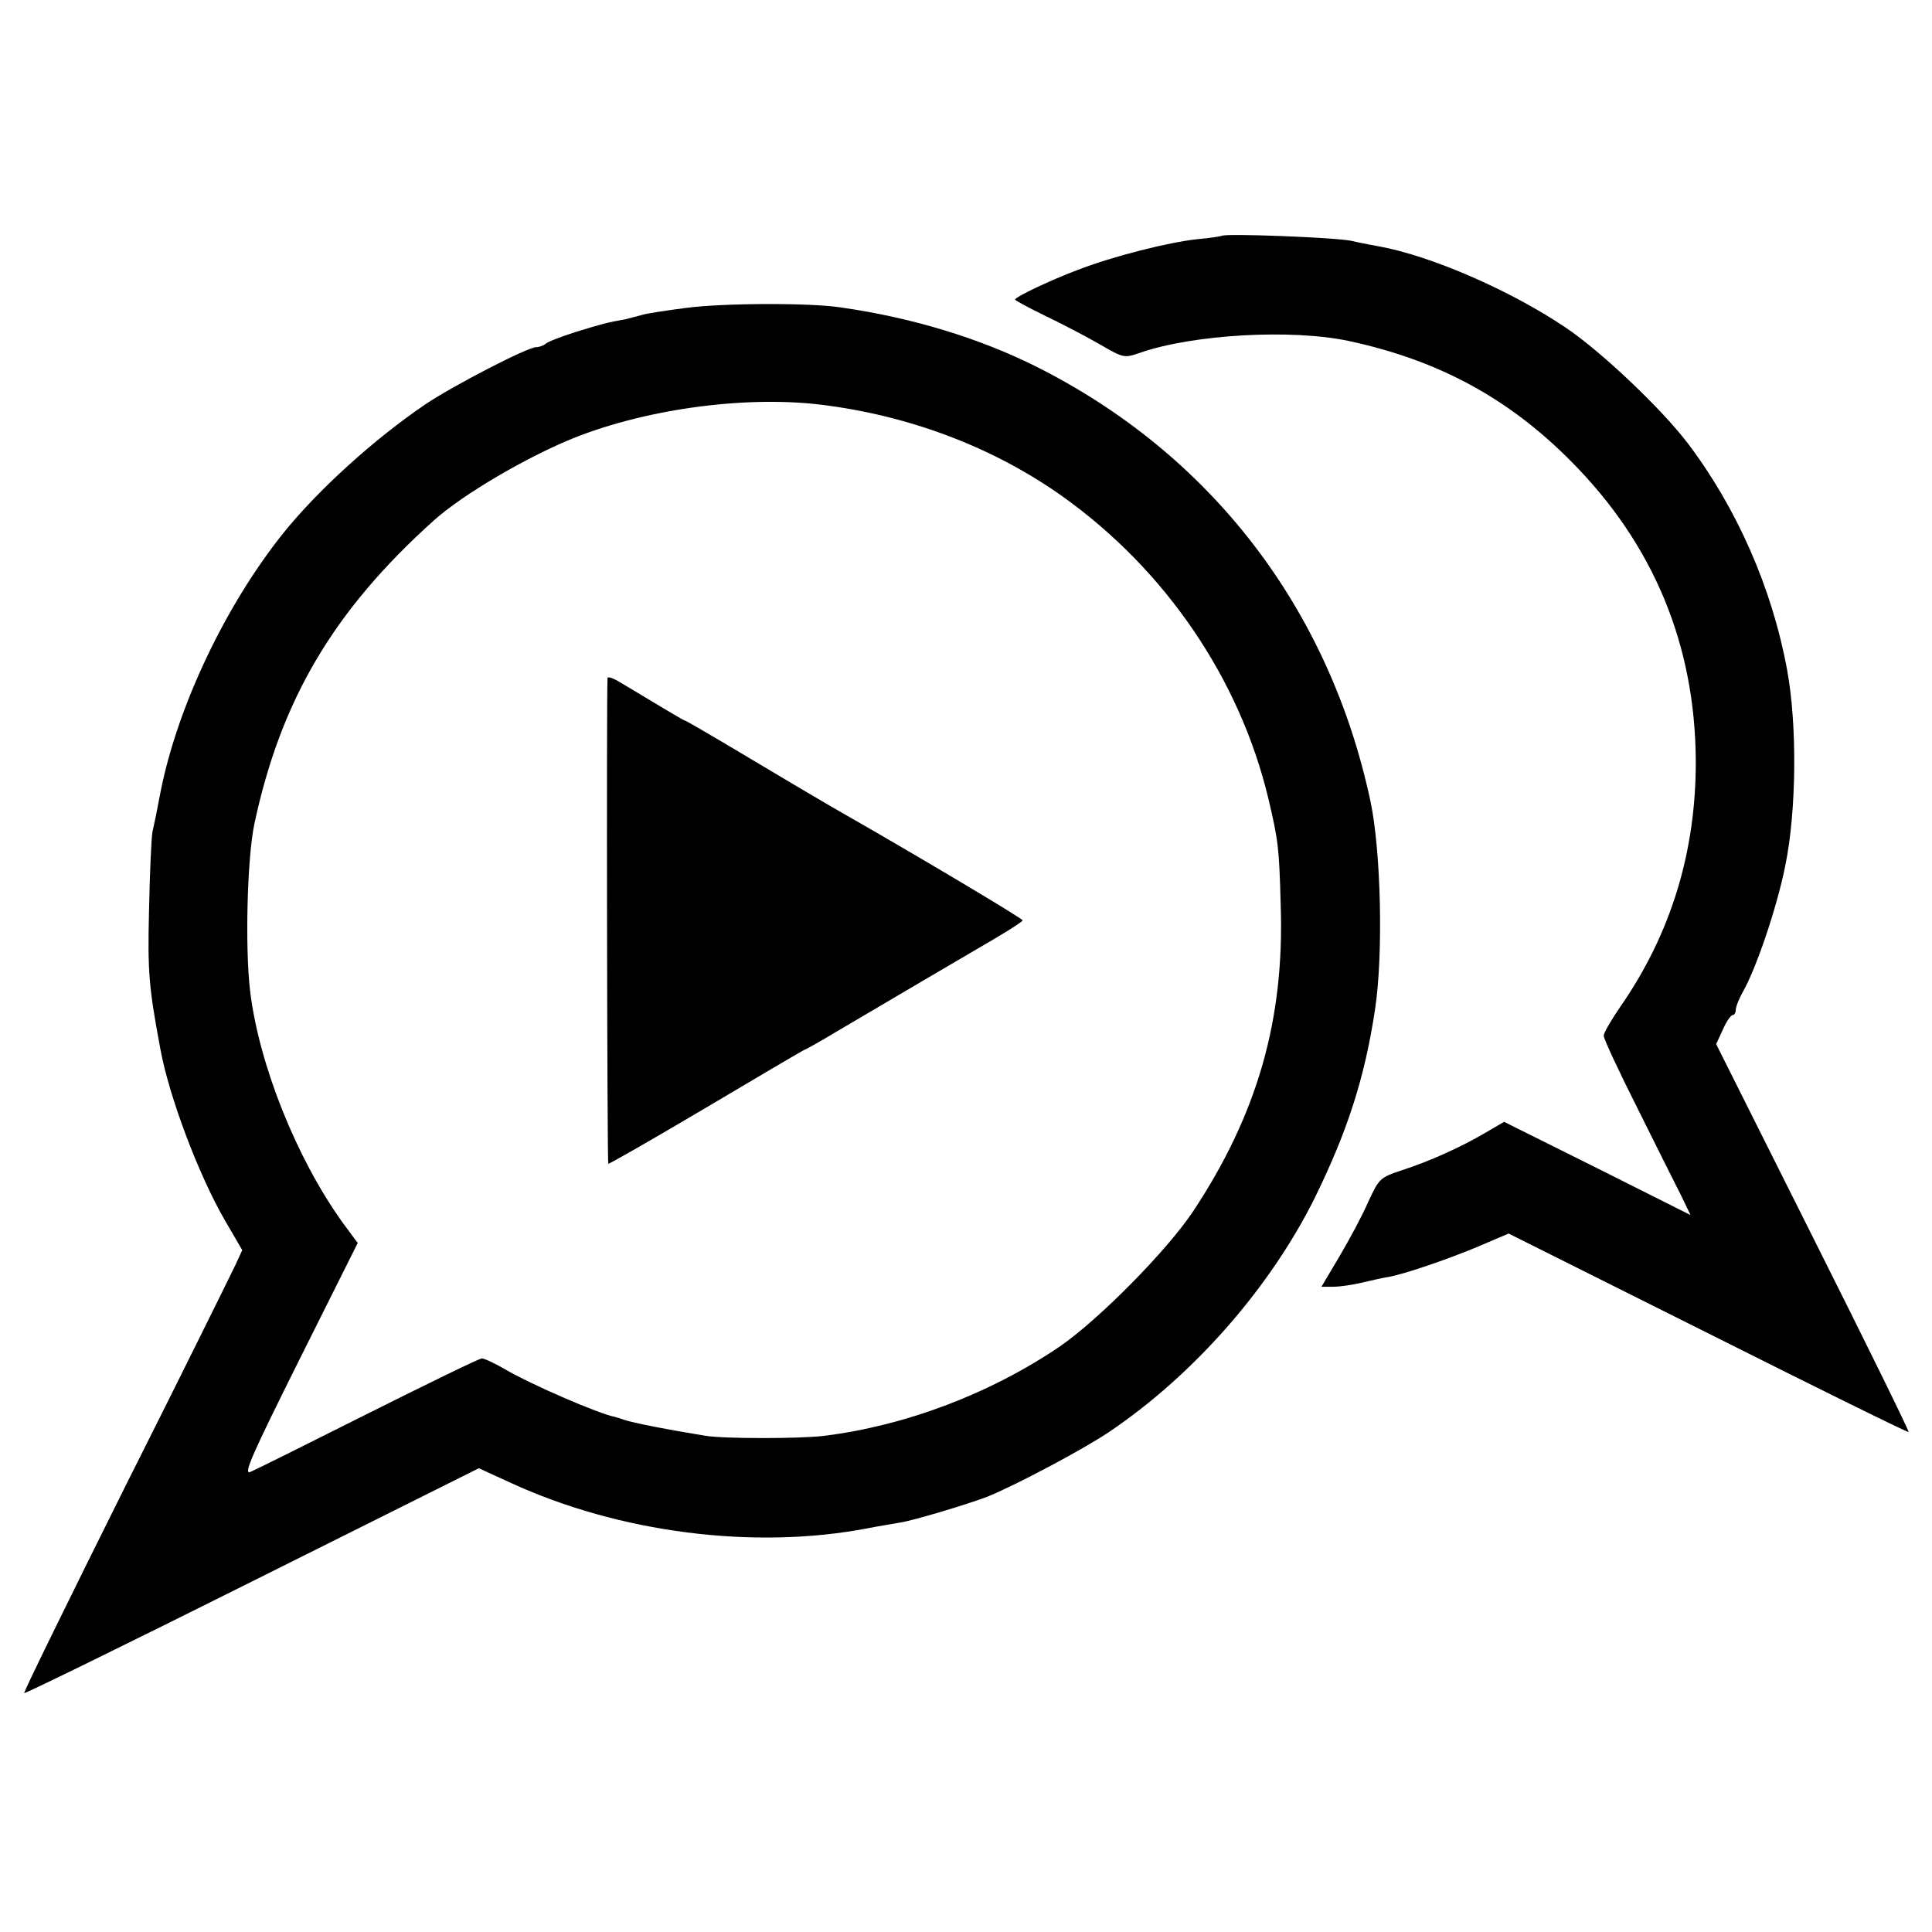
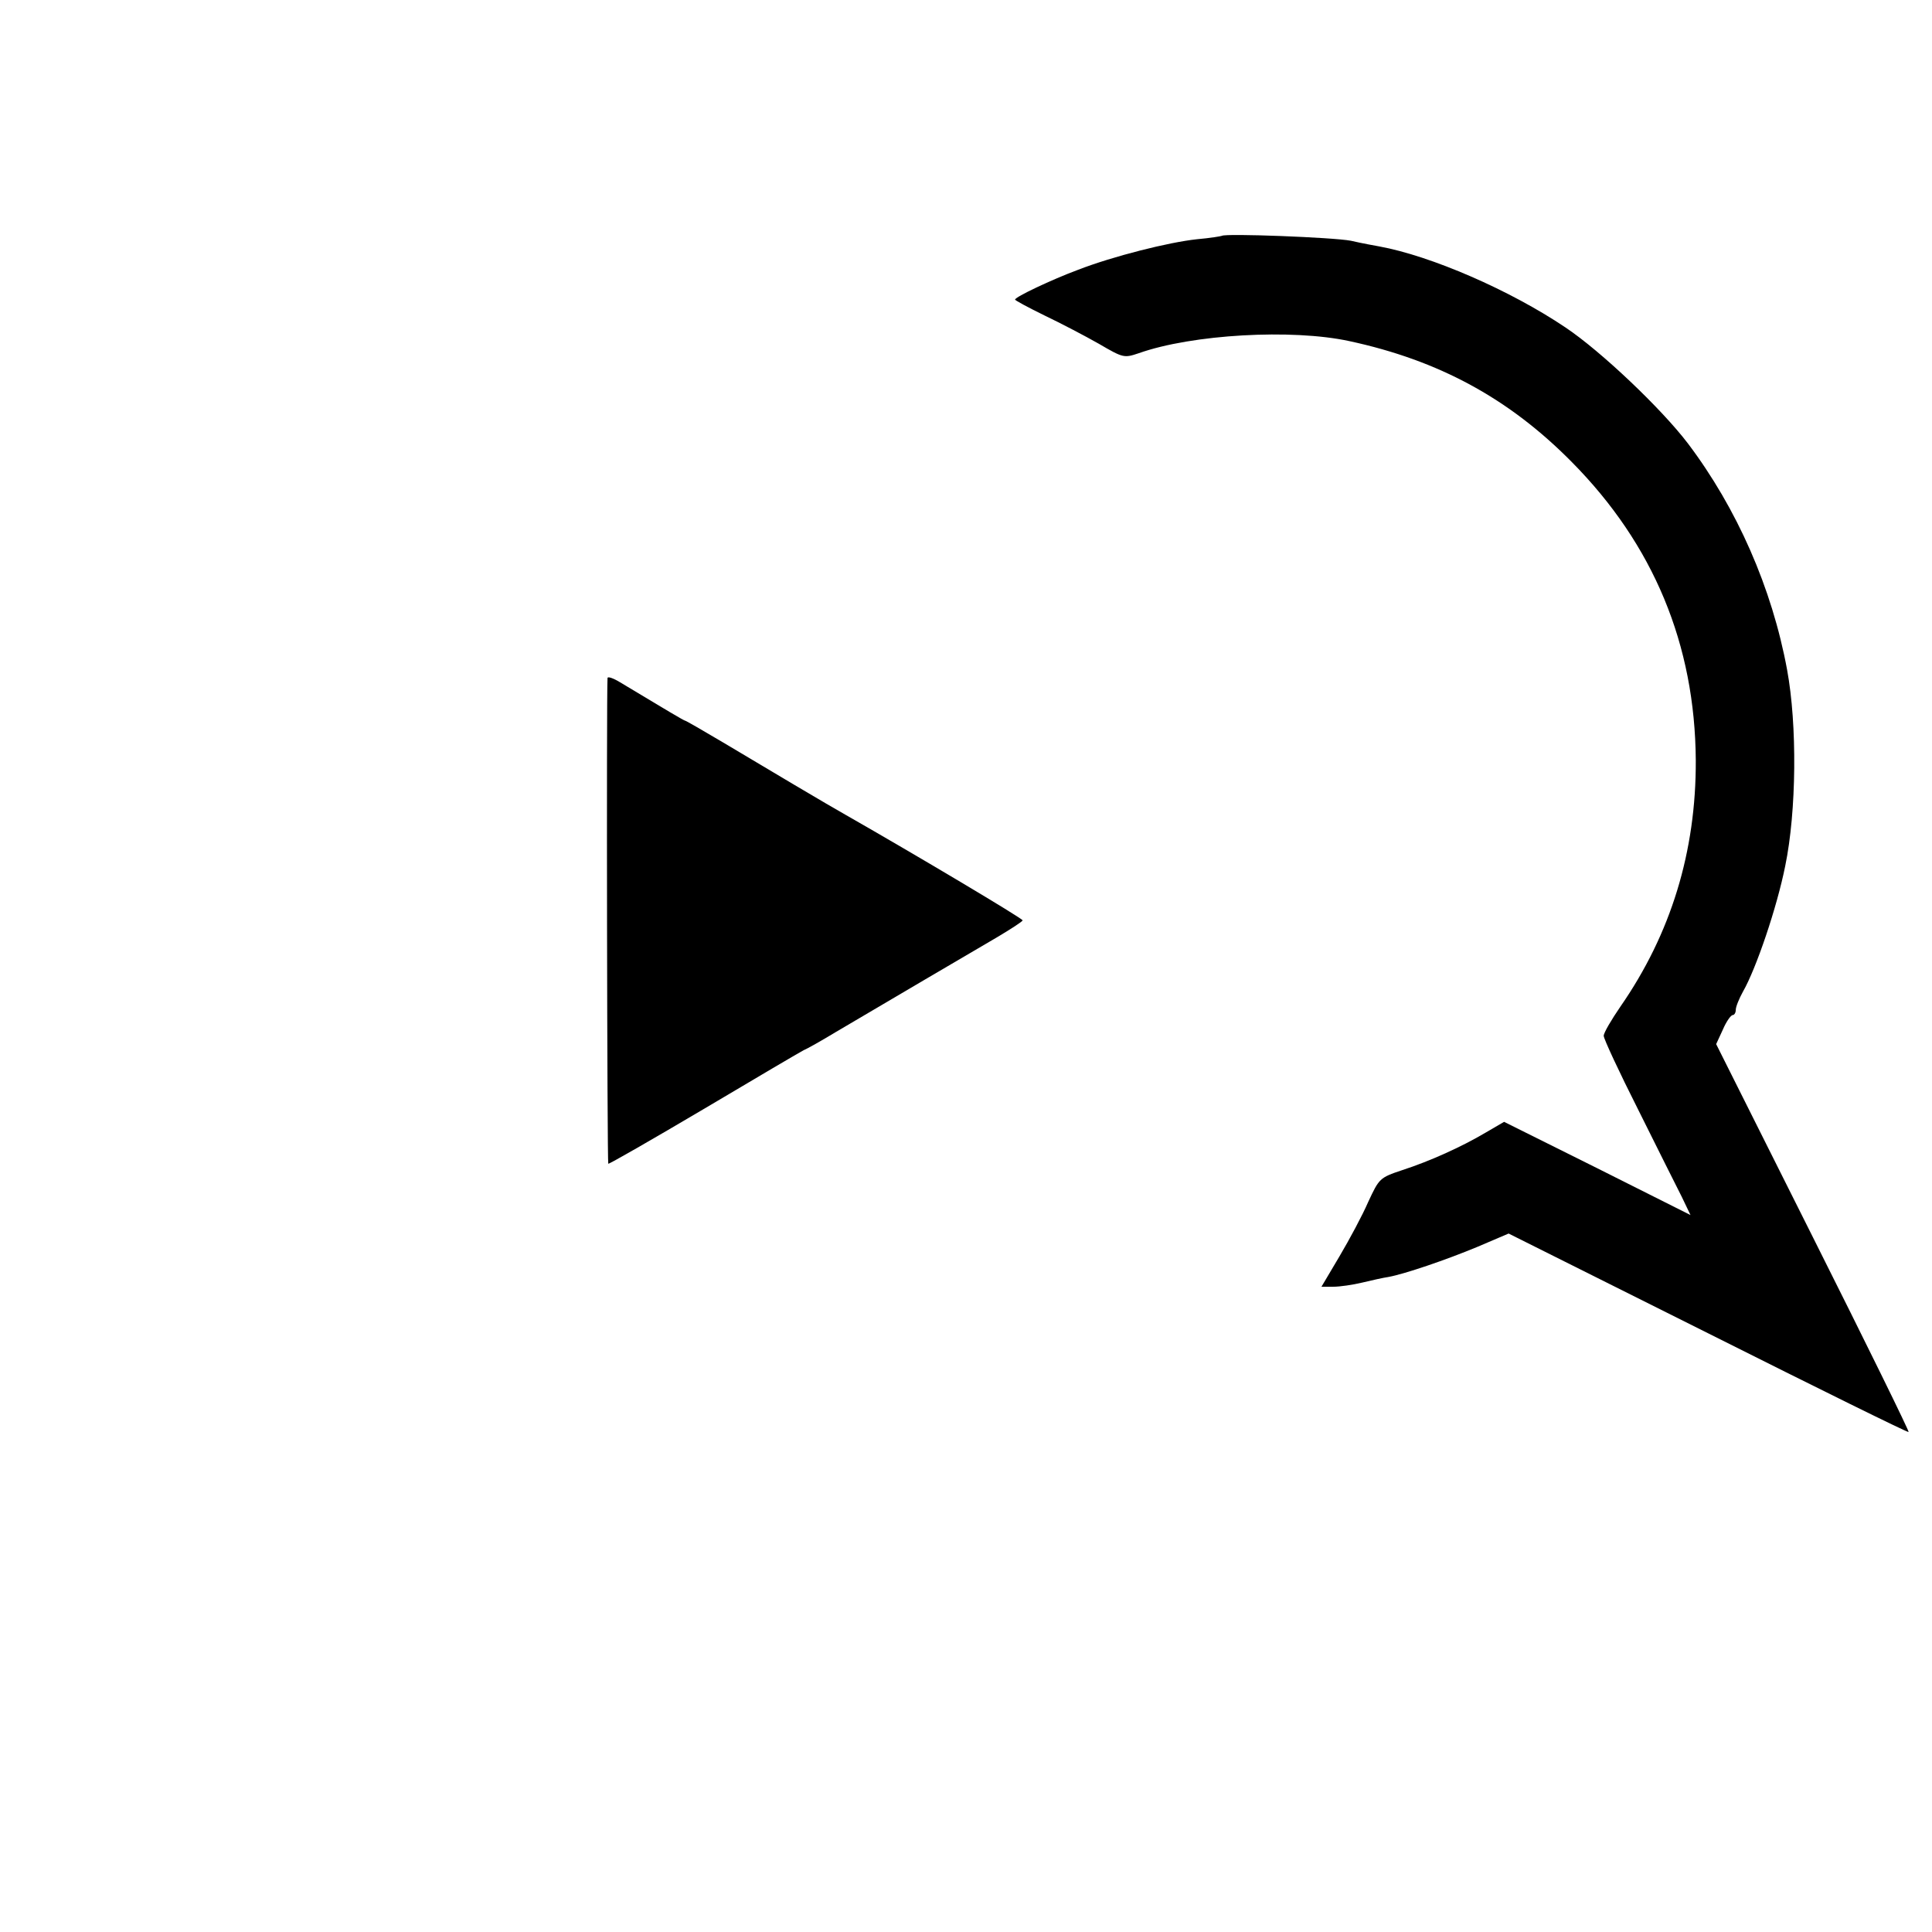
<svg xmlns="http://www.w3.org/2000/svg" version="1.0" width="512pt" height="512pt" viewBox="0 0 512 512" preserveAspectRatio="xMidYMid meet">
  <g transform="translate(0,512) scale(0.1,-0.1)" fill="#000000" stroke="none">
    <path d="M3238 4495 c-2 -1 -31 -6 -66 -9 -75 -8 -222 -45 -315 -81 -70 -26 -167 -72 -167 -79 0 -2 35 -21 78 -42 42 -20 107 -54 144 -75 65 -38 67 -38 106 -25 141 50 406 65 558 32 237 -51 423 -152 589 -320 217 -219 327 -484 329 -791 1 -242 -66 -460 -200 -653 -24 -35 -44 -69 -44 -77 0 -8 41 -96 92 -197 50 -101 102 -204 115 -230 l23 -48 -247 124 -247 123 -48 -28 c-64 -38 -148 -76 -222 -100 -60 -20 -61 -22 -90 -84 -15 -35 -50 -100 -76 -144 l-48 -81 31 0 c18 0 52 5 77 11 25 6 56 13 70 15 43 8 152 45 236 80 l82 35 528 -264 c291 -146 530 -264 532 -262 2 2 -112 234 -253 515 l-257 513 18 39 c9 21 21 38 26 38 4 0 8 6 8 14 0 8 9 30 19 48 35 61 90 223 112 333 30 145 32 374 5 520 -40 217 -133 428 -263 600 -70 92 -230 244 -324 307 -147 99 -357 190 -494 215 -11 2 -45 8 -75 15 -47 9 -333 20 -342 13z" />
-     <path d="M1818 4304 c-54 -7 -107 -15 -118 -19 -11 -3 -30 -8 -42 -11 -47 -8 -65 -13 -133 -34 -38 -12 -74 -26 -79 -31 -6 -5 -17 -9 -25 -9 -23 0 -220 -102 -293 -151 -137 -93 -286 -228 -379 -344 -152 -191 -278 -456 -323 -681 -8 -43 -18 -92 -22 -109 -3 -16 -7 -109 -9 -205 -4 -165 -1 -204 30 -370 23 -126 101 -333 171 -454 l46 -79 -18 -39 c-10 -21 -140 -285 -291 -585 -150 -301 -271 -548 -269 -550 2 -2 274 131 604 296 l601 300 83 -38 c288 -133 646 -179 948 -121 30 6 69 12 85 15 30 4 175 47 230 68 71 28 256 126 324 172 224 151 426 381 545 620 87 177 133 320 160 500 22 144 16 418 -12 551 -109 512 -424 922 -889 1154 -149 74 -325 128 -513 155 -82 13 -314 12 -412 -1z m377 -259 c229 -31 444 -115 620 -240 274 -195 470 -484 546 -800 27 -114 29 -133 33 -285 10 -303 -62 -553 -232 -810 -70 -105 -250 -287 -353 -358 -184 -125 -408 -210 -624 -237 -62 -8 -268 -8 -315 0 -105 17 -186 33 -215 42 -11 4 -22 7 -25 8 -43 8 -223 86 -291 126 -28 16 -55 29 -62 29 -7 0 -142 -66 -302 -146 -159 -80 -300 -150 -312 -155 -19 -7 6 48 131 299 l154 308 -40 54 c-122 170 -221 417 -245 612 -14 115 -8 354 11 444 70 329 210 566 476 805 77 69 246 168 370 218 200 80 472 115 675 86z" />
    <path d="M1610 3323 c-3 -53 -1 -1285 2 -1287 1 -2 116 64 253 145 138 82 257 152 265 156 8 3 47 25 85 48 120 71 357 210 427 251 37 22 68 42 68 45 0 5 -284 174 -468 279 -43 24 -218 128 -325 192 -54 32 -99 58 -101 58 -3 0 -50 28 -173 102 -18 11 -33 16 -33 11z" />
  </g>
</svg>